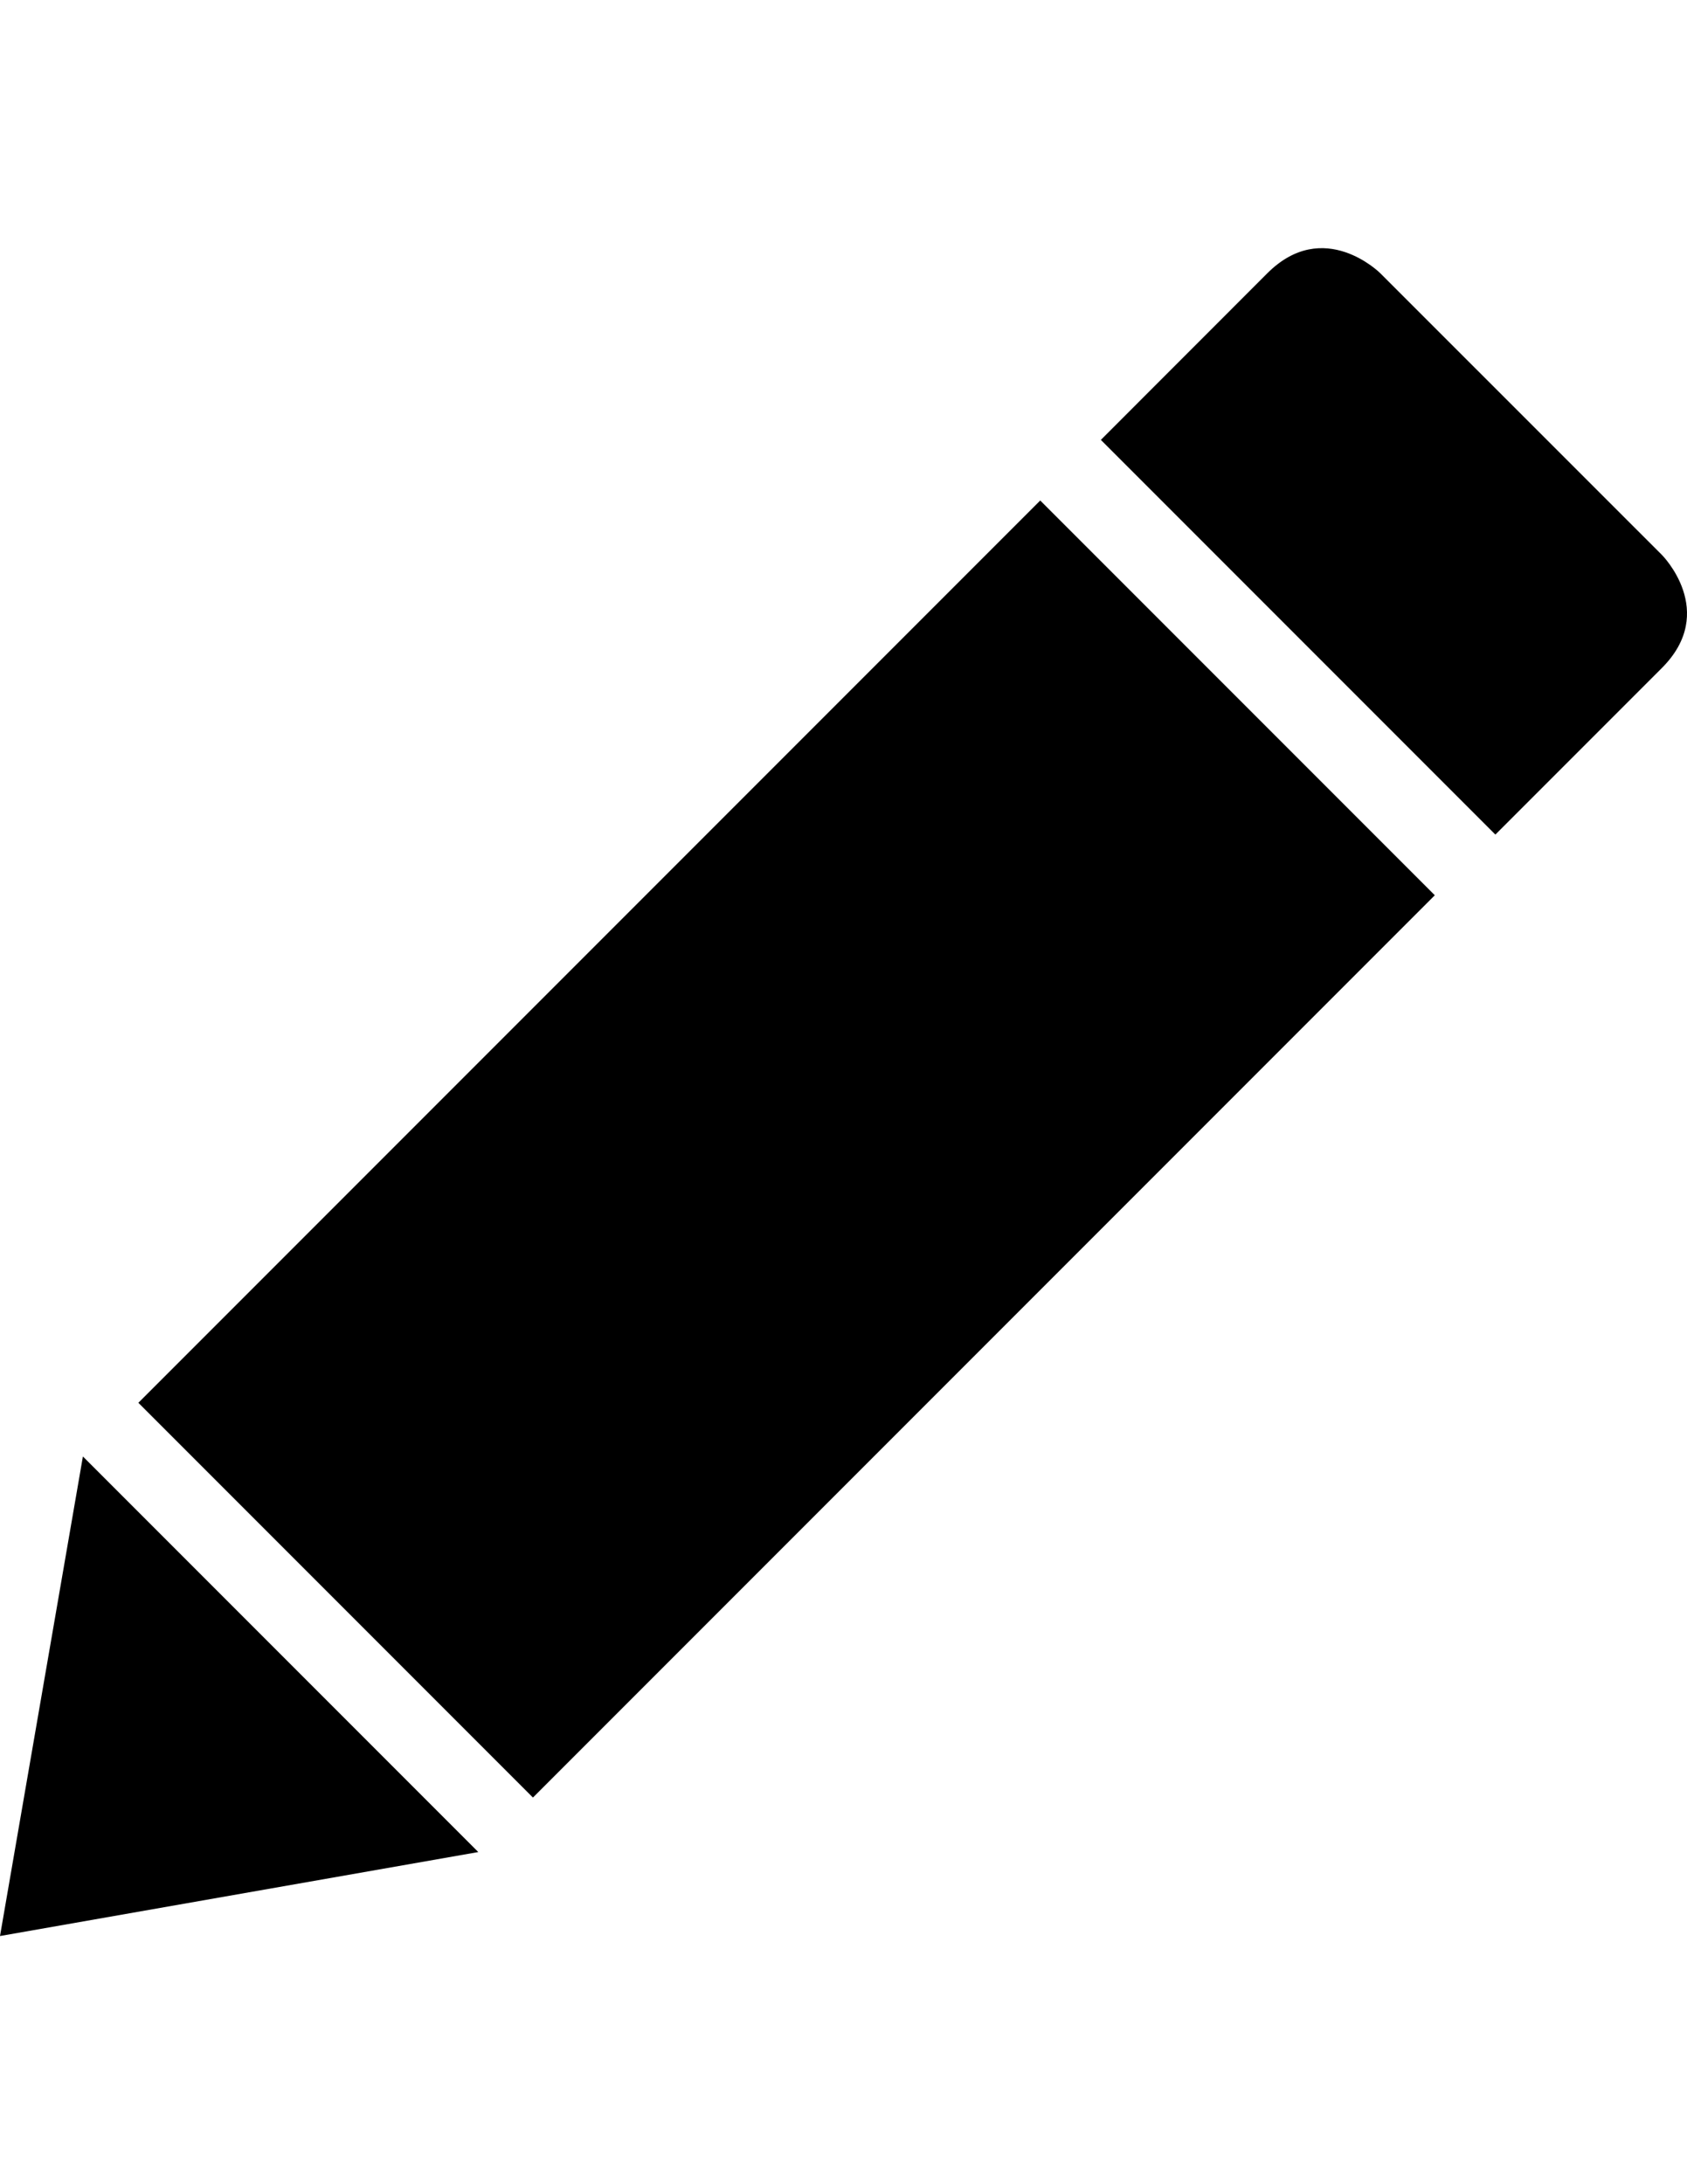
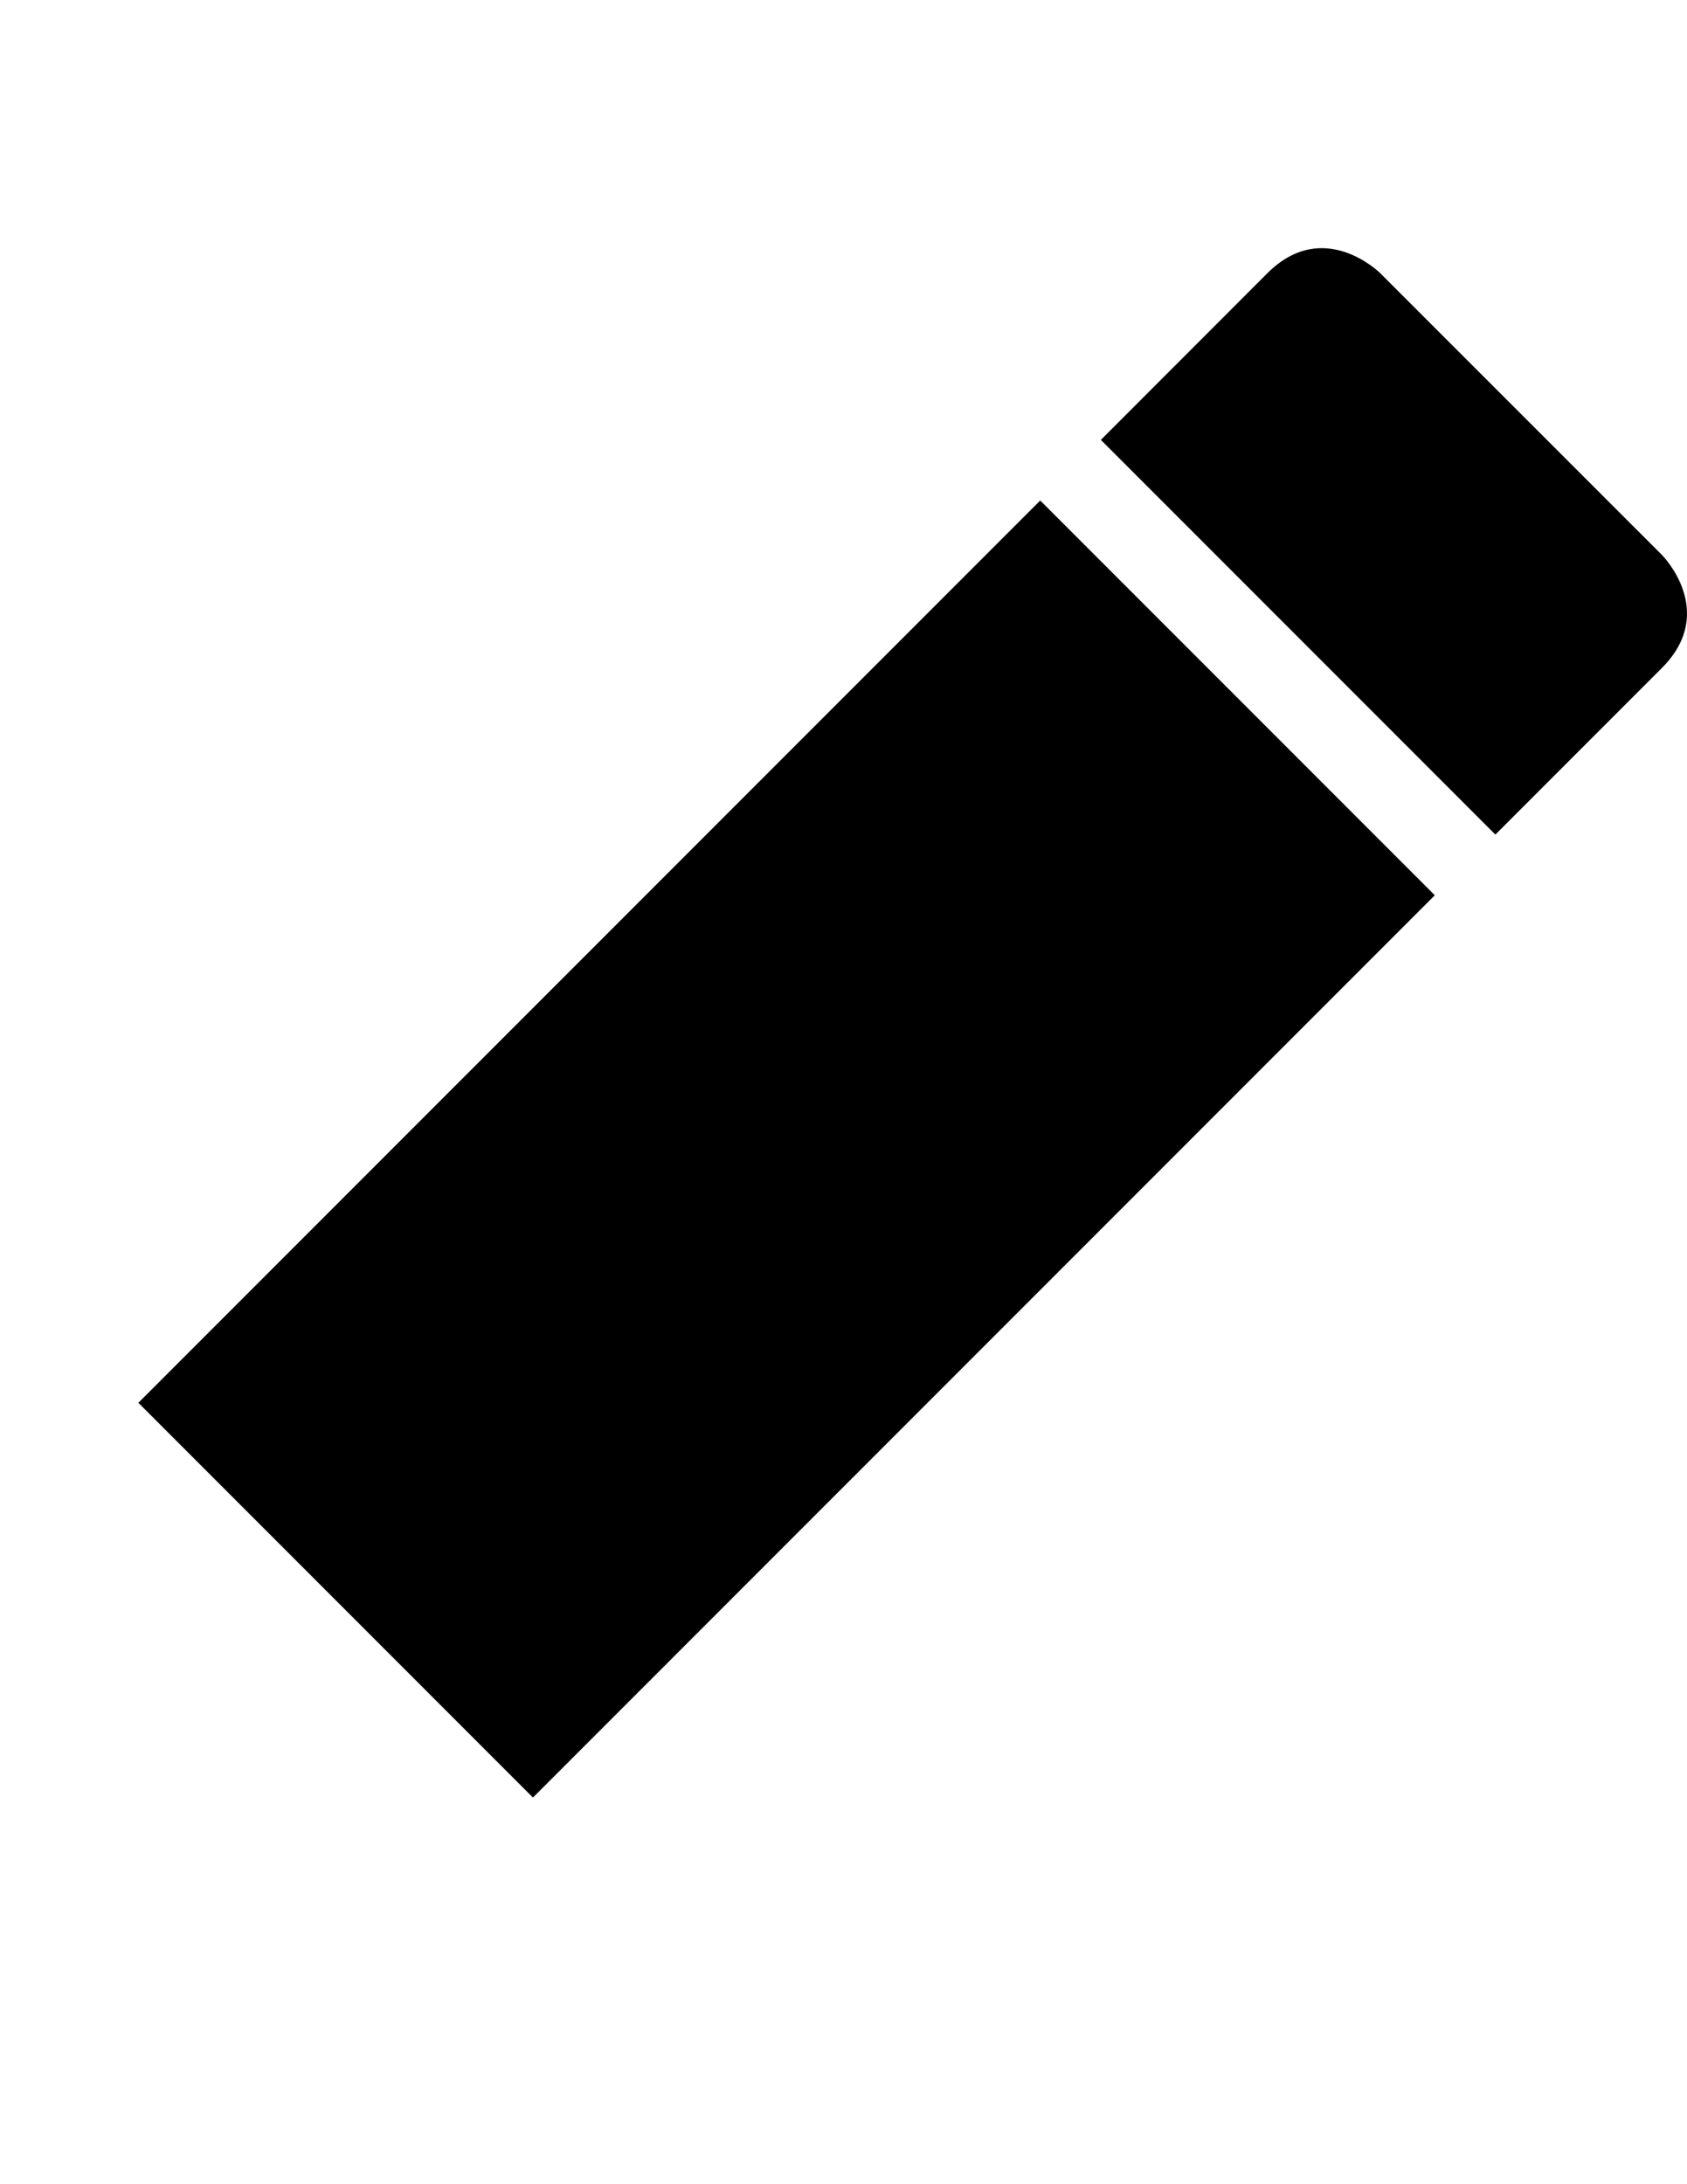
<svg xmlns="http://www.w3.org/2000/svg" version="1.1" id="Capa_1" x="0px" y="0px" viewBox="0 0 612 792" style="enable-background:new 0 0 612 792;" xml:space="preserve">
-   <path d="M602.891,242.212l-60.411,60.411L399.363,159.505l60.382-60.411c20.503-20.503,41.006,0,41.006,0l102.14,102.111   C602.891,201.206,623.394,221.709,602.891,242.212z M0,702.014l173.51-30.451L30.075,528.128L0,702.014z M50.197,508.66   l143.137,143.137l327.171-327.171L377.368,181.489L50.197,508.66z" />
+   <path d="M602.891,242.212l-60.411,60.411L399.363,159.505l60.382-60.411c20.503-20.503,41.006,0,41.006,0l102.14,102.111   C602.891,201.206,623.394,221.709,602.891,242.212z M0,702.014l173.51-30.451L0,702.014z M50.197,508.66   l143.137,143.137l327.171-327.171L377.368,181.489L50.197,508.66z" />
</svg>